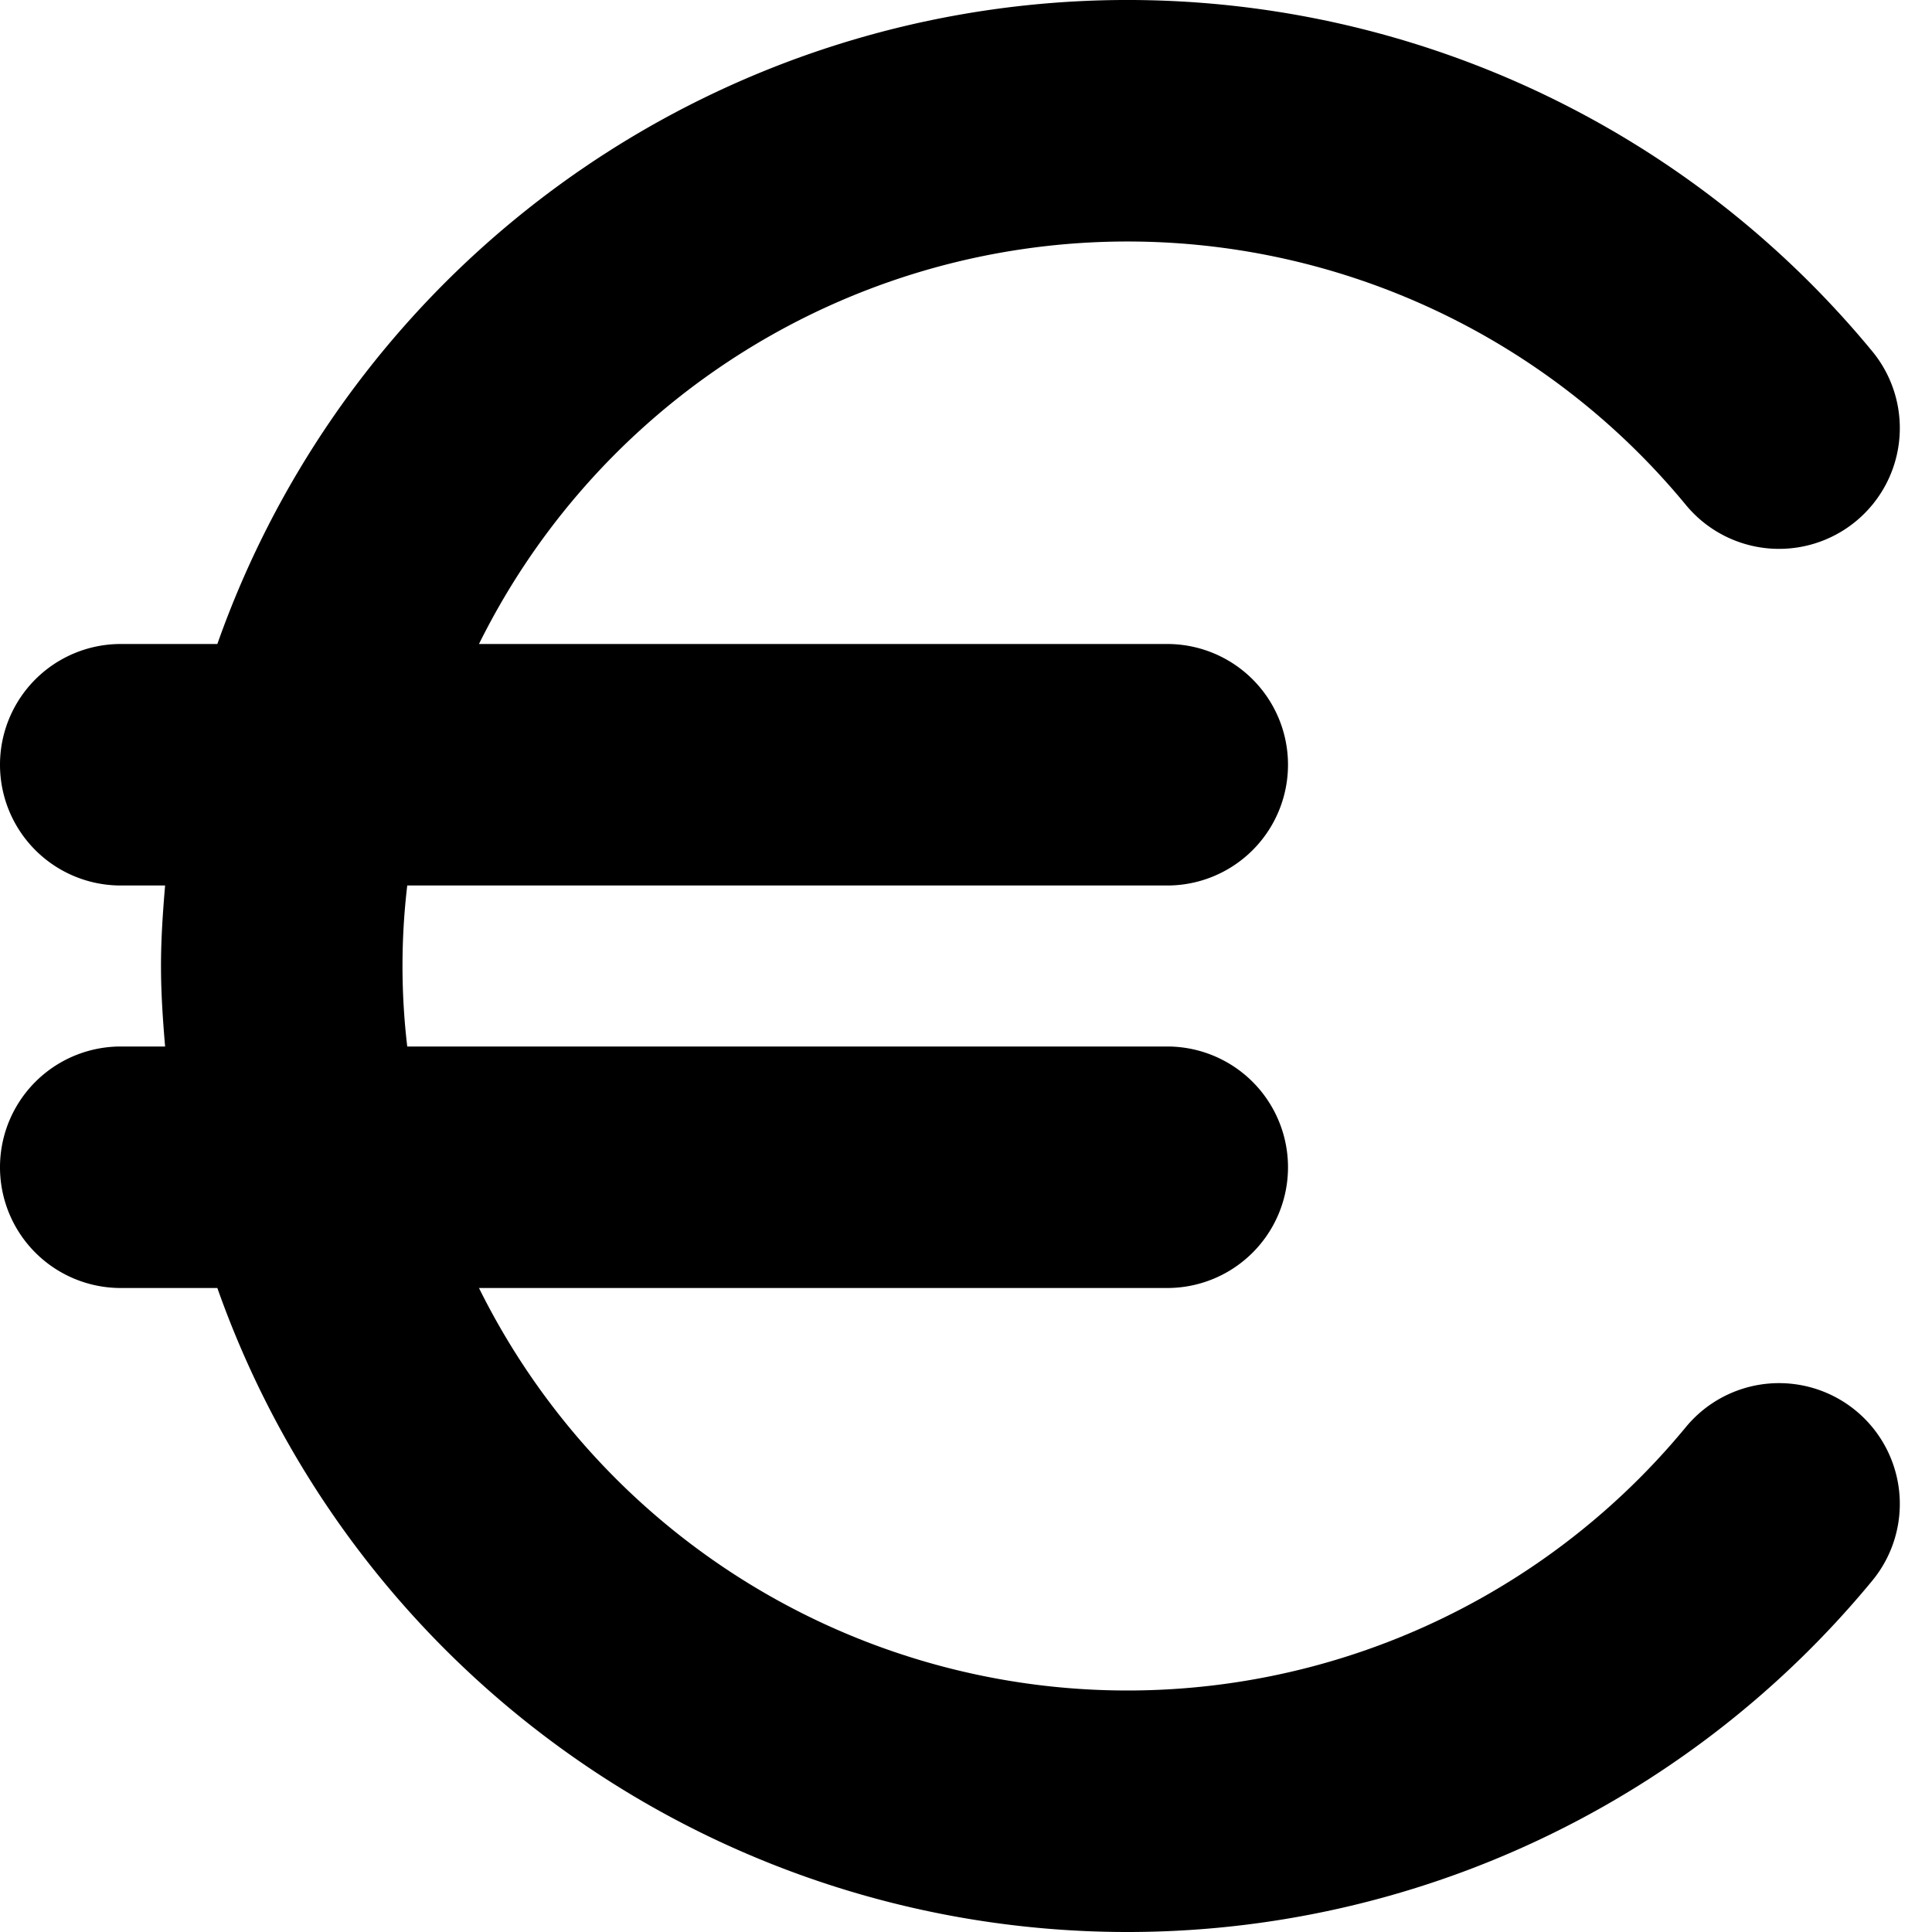
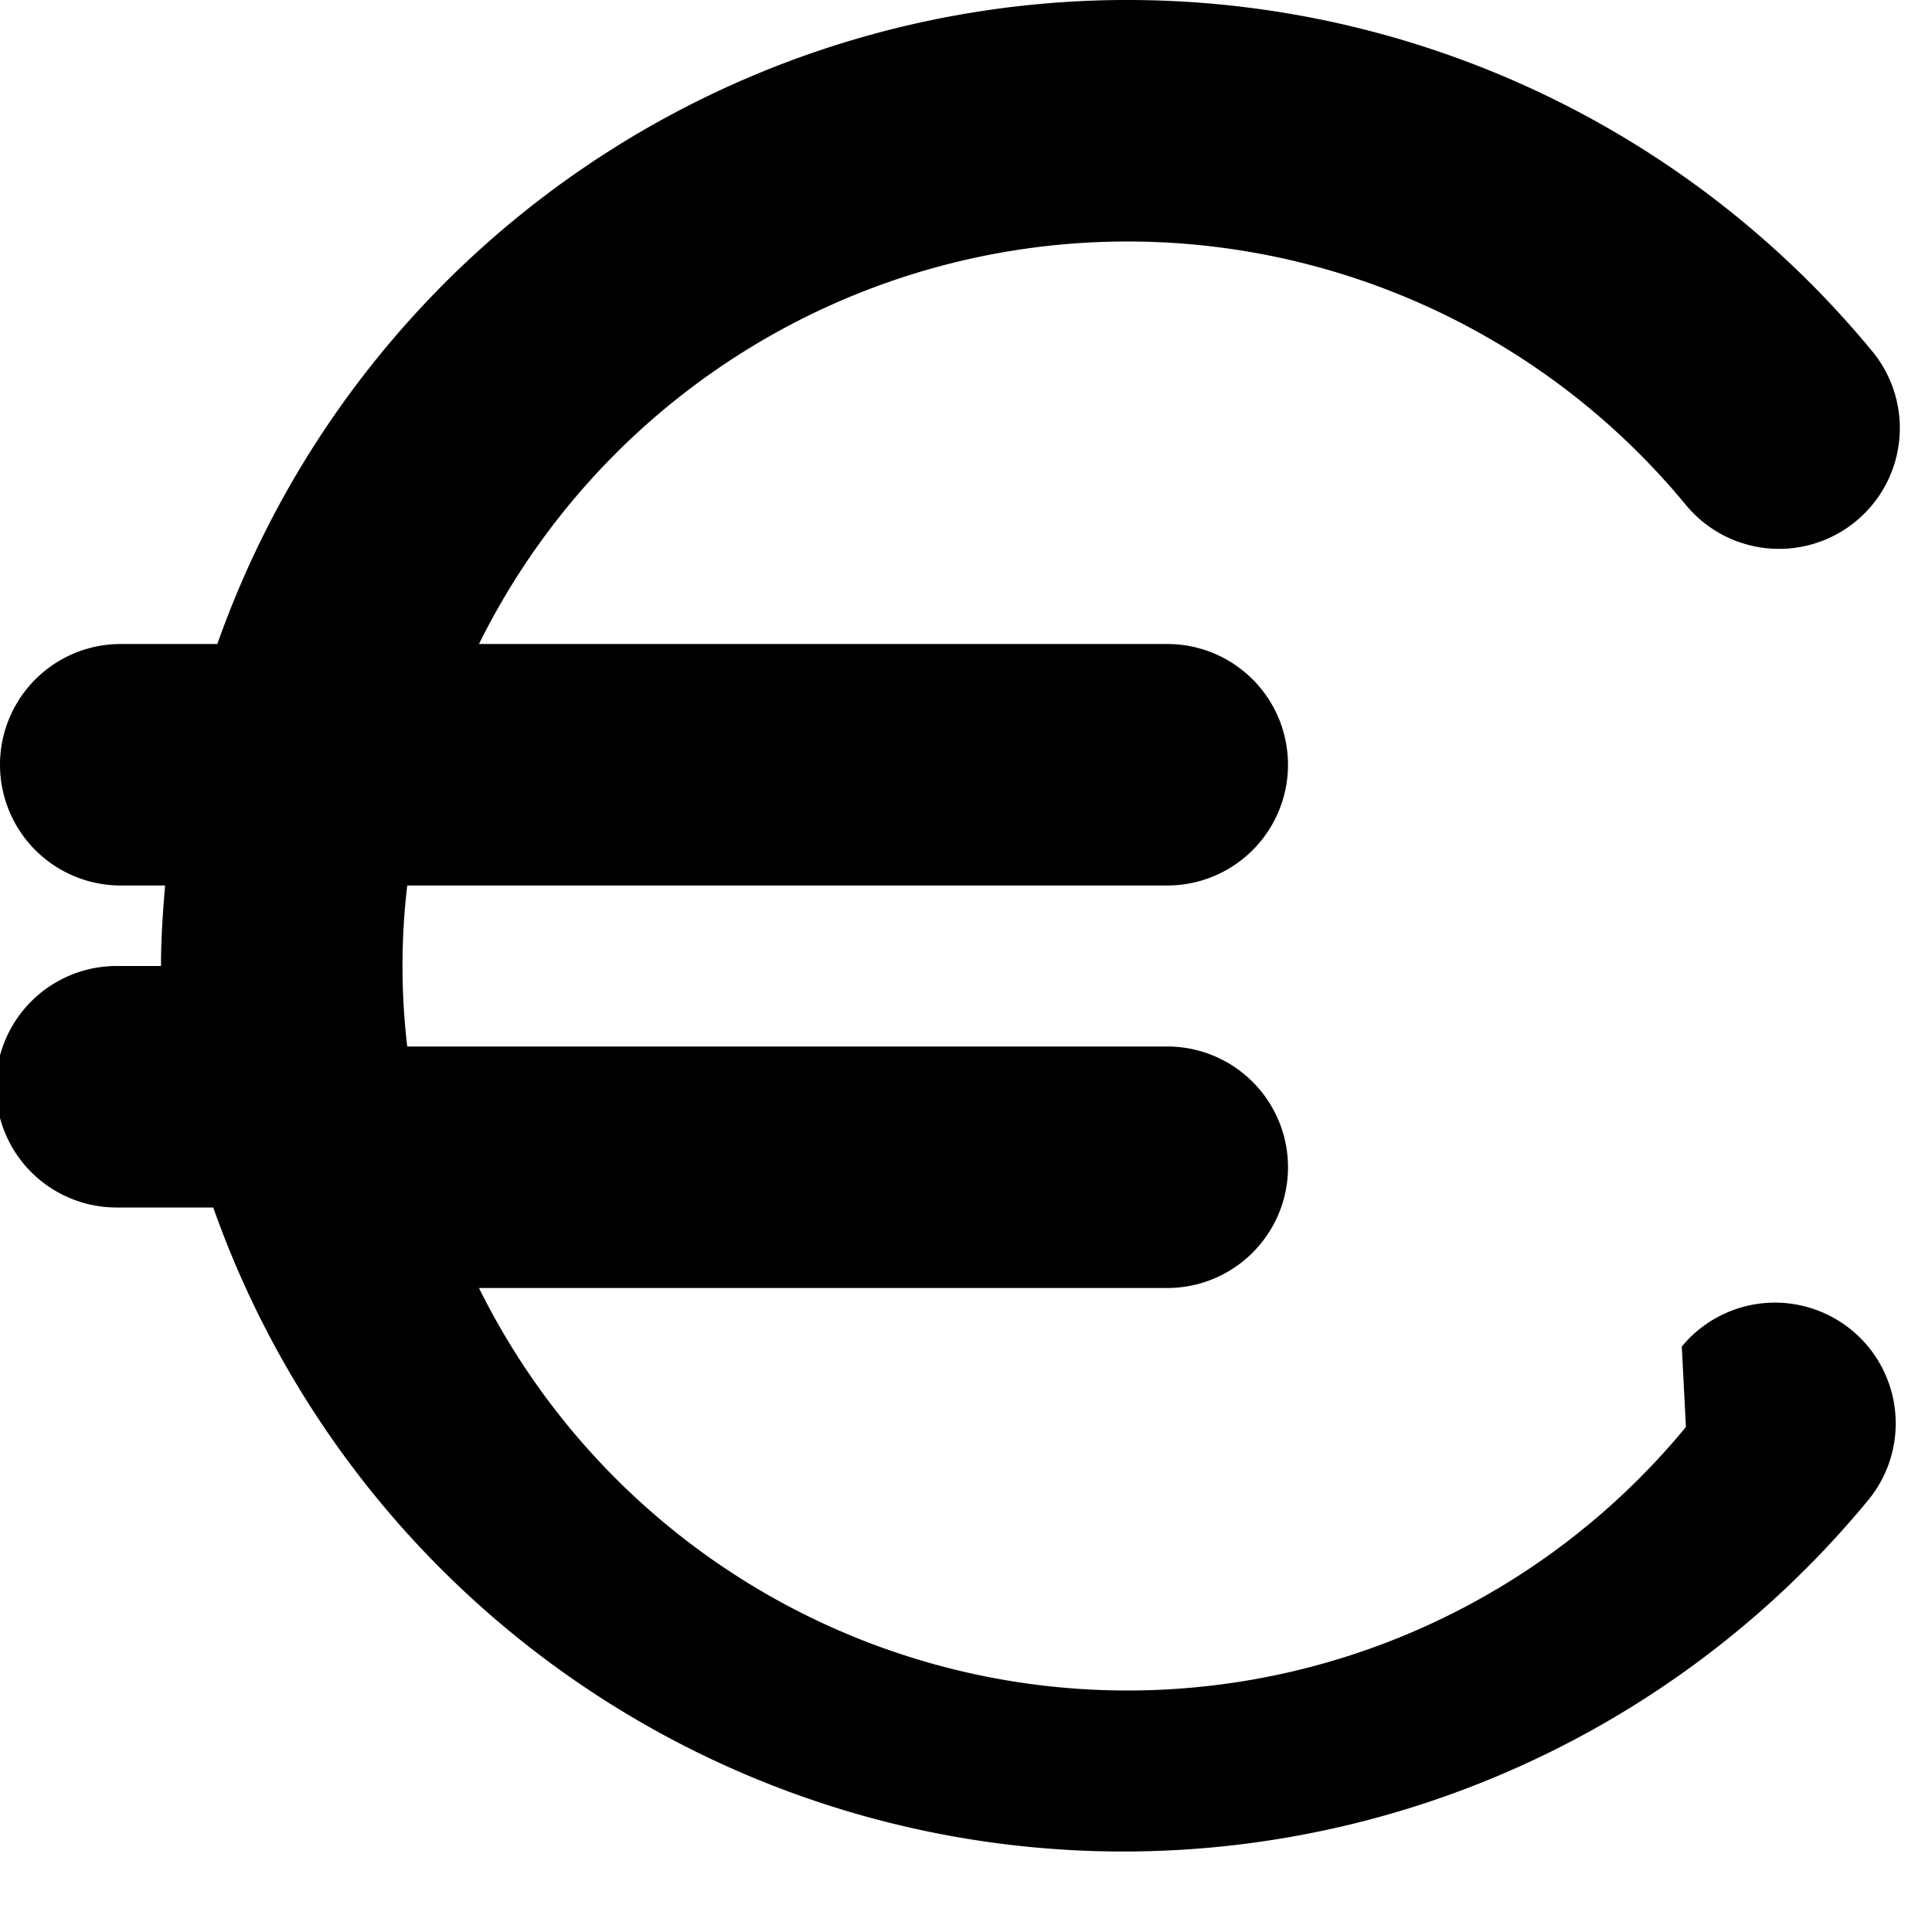
<svg xmlns="http://www.w3.org/2000/svg" data-sanitized-data-name="Layer 1" data-name="Layer 1" width="512" viewBox="0 0 24 24" height="512" id="Layer_1">
-   <path d="m20.943 17.727a8.989 8.989 0 0 1 -14.993-1.727h8.55a1.5 1.5 0 0 0 0-3h-9.441a8.5 8.5 0 0 1 0-2h9.441a1.5 1.5 0 0 0 0-3h-8.55a8.989 8.989 0 0 1 14.993-1.727 1.5 1.5 0 1 0 2.314-1.91 11.989 11.989 0 0 0 -20.557 3.637h-1.2a1.5 1.5 0 0 0 0 3h.551c-.028.331-.051.662-.051 1s.023.669.051 1h-.551a1.5 1.5 0 0 0 0 3h1.2a11.989 11.989 0 0 0 20.557 3.637 1.5 1.5 0 1 0 -2.314-1.91z" />
+   <path d="m20.943 17.727a8.989 8.989 0 0 1 -14.993-1.727h8.55a1.5 1.5 0 0 0 0-3h-9.441a8.5 8.5 0 0 1 0-2h9.441a1.5 1.5 0 0 0 0-3h-8.55a8.989 8.989 0 0 1 14.993-1.727 1.5 1.5 0 1 0 2.314-1.91 11.989 11.989 0 0 0 -20.557 3.637h-1.2a1.5 1.5 0 0 0 0 3h.551c-.028.331-.051.662-.051 1h-.551a1.5 1.5 0 0 0 0 3h1.2a11.989 11.989 0 0 0 20.557 3.637 1.5 1.5 0 1 0 -2.314-1.91z" />
</svg>